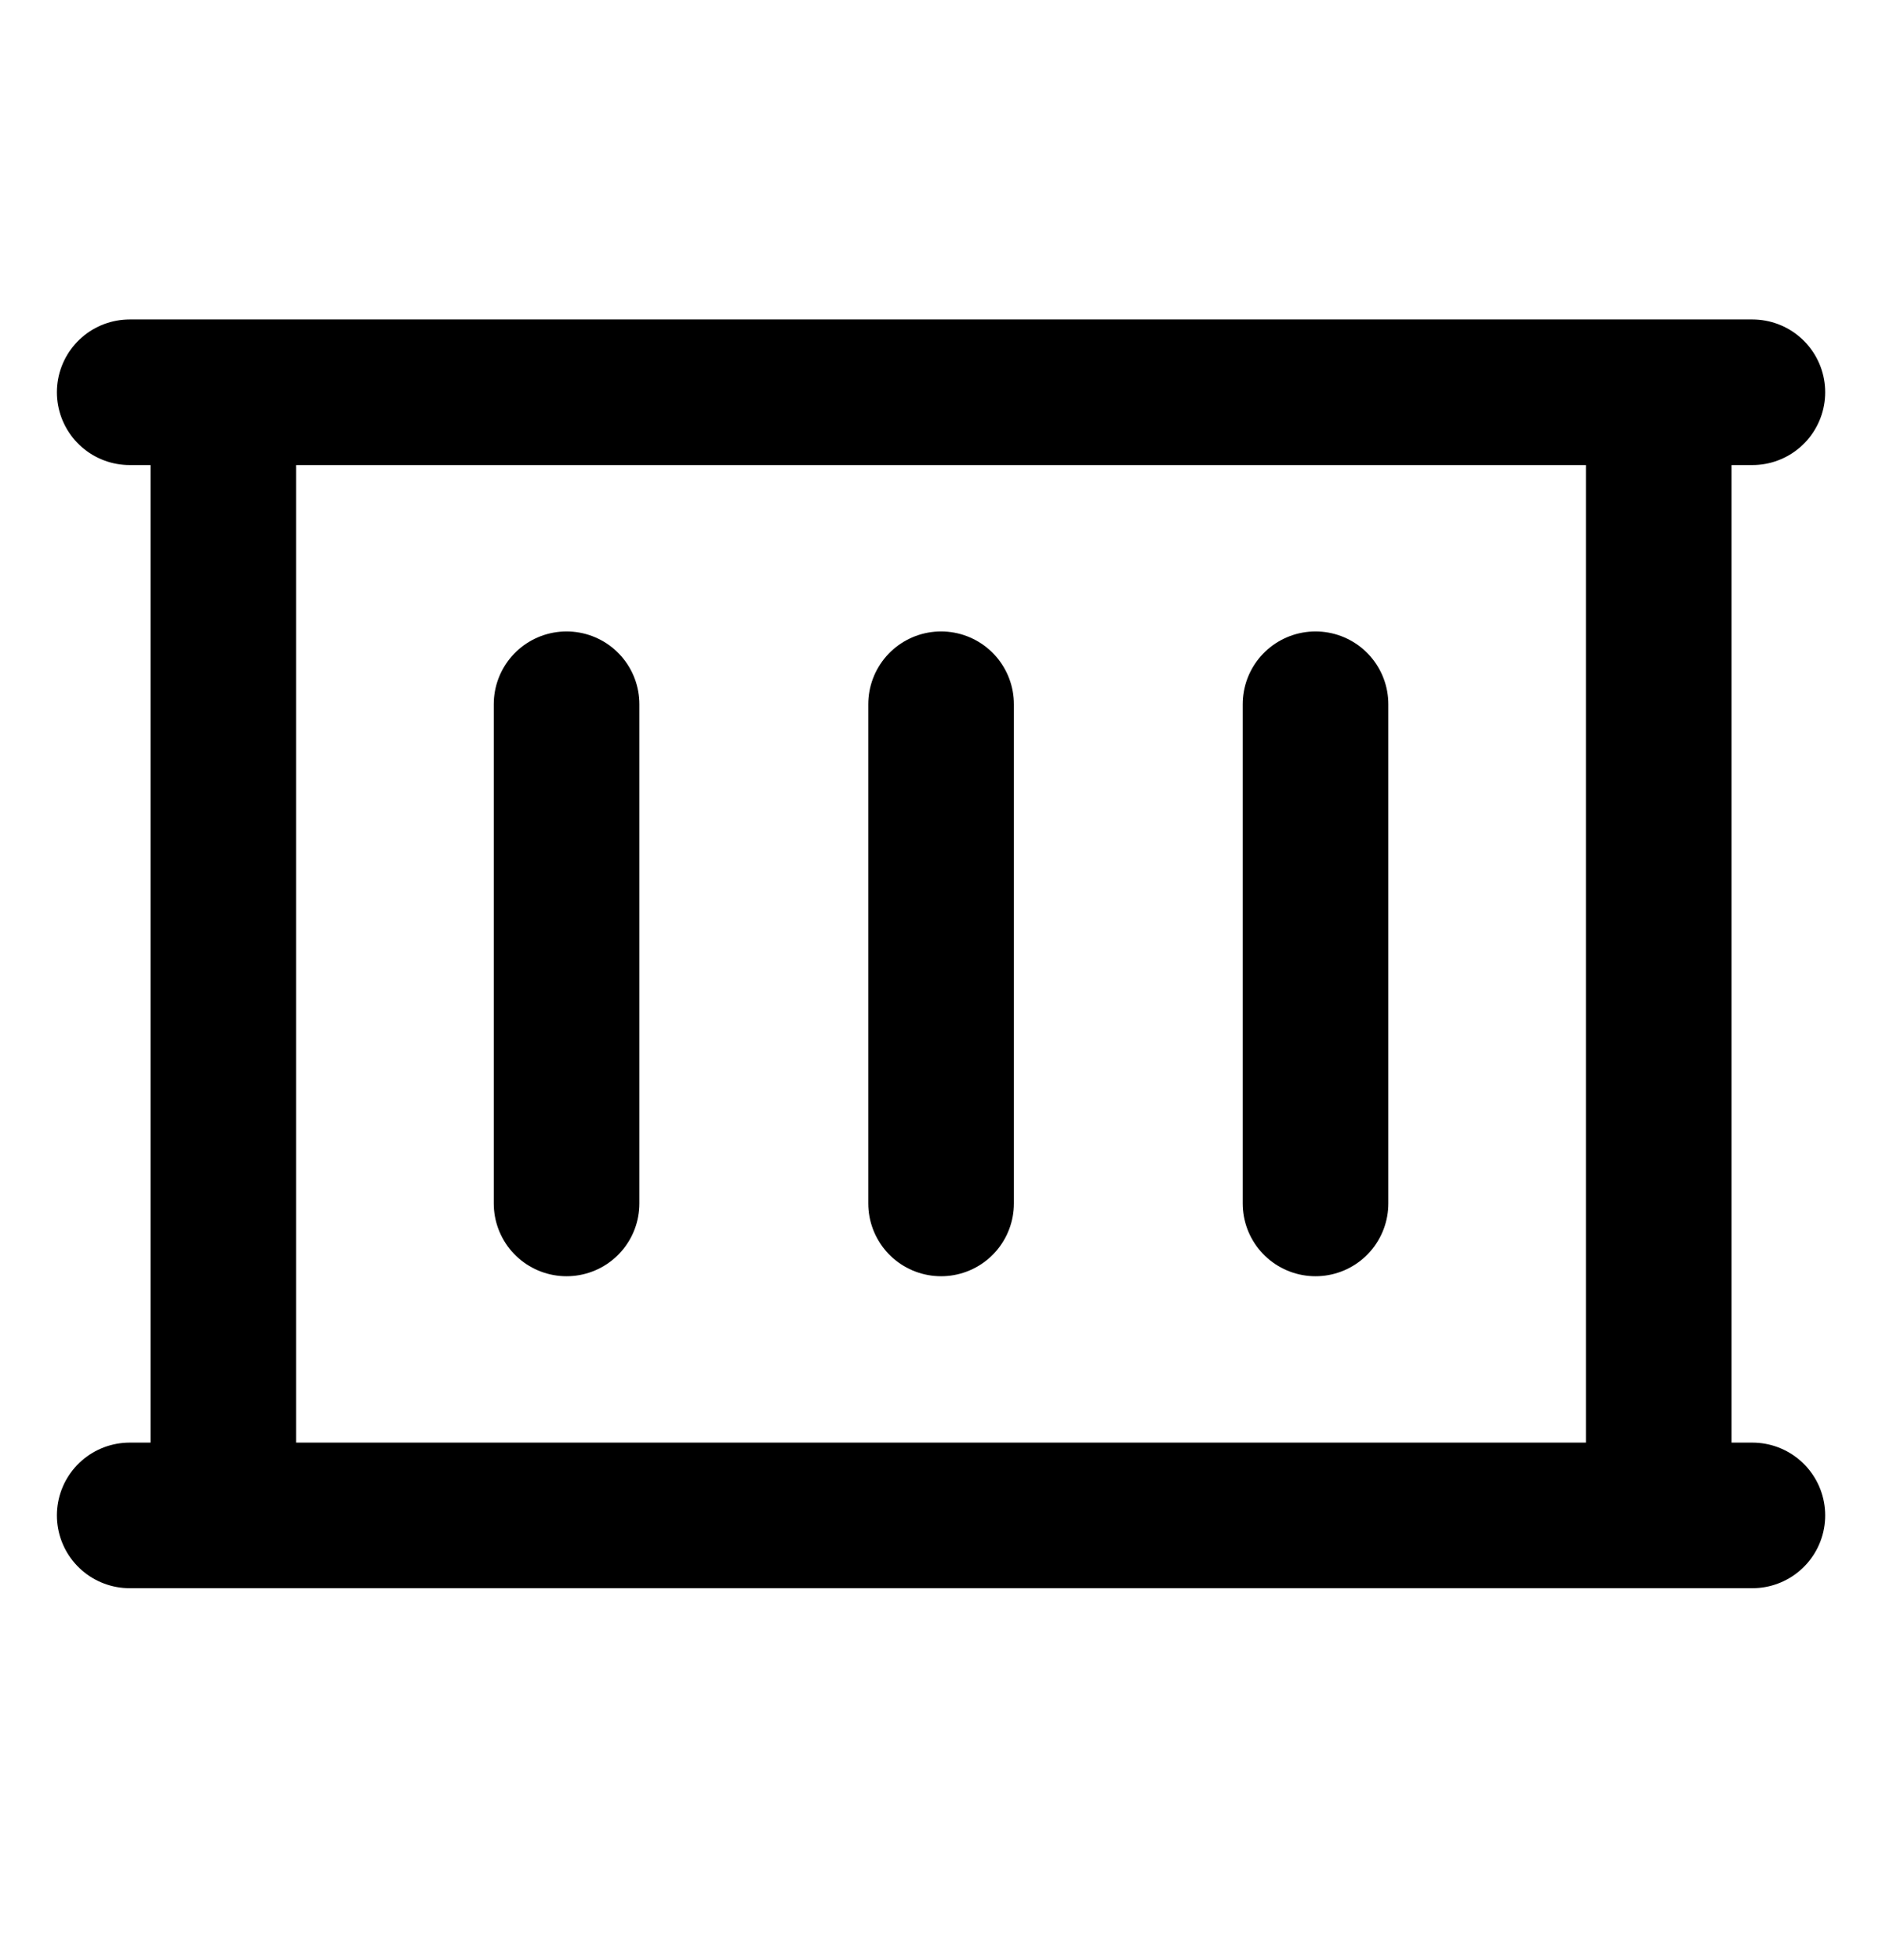
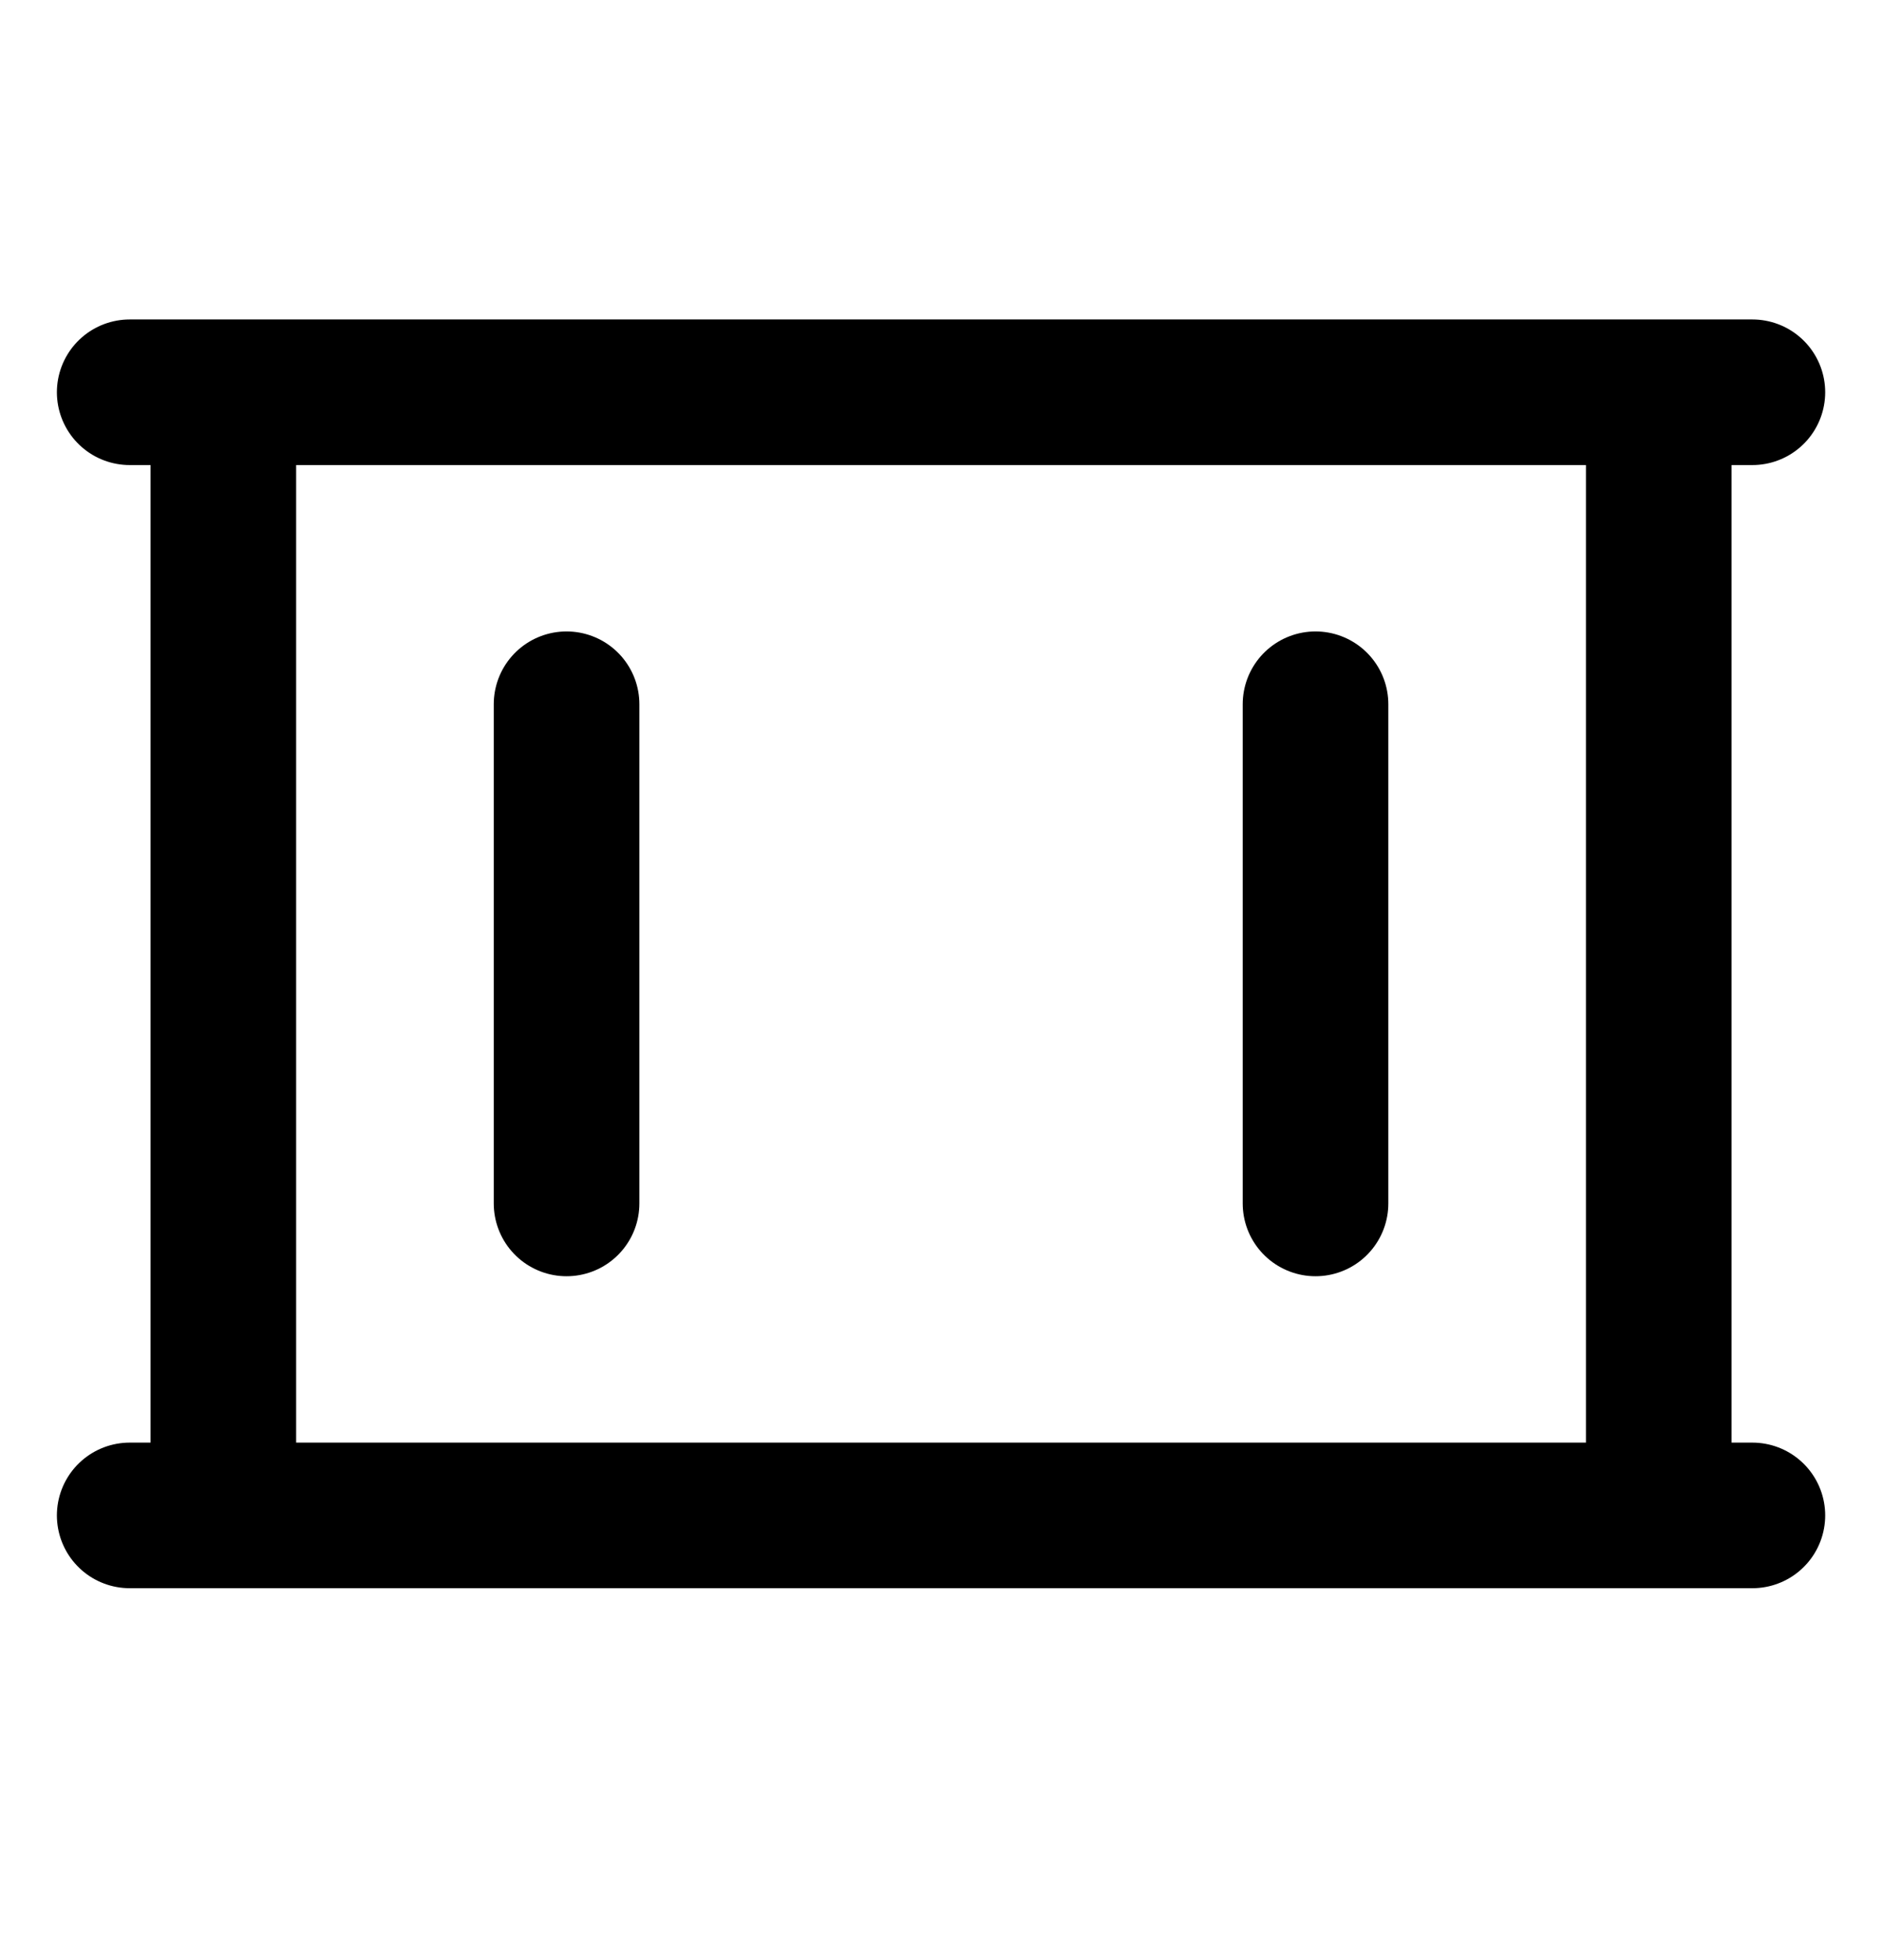
<svg xmlns="http://www.w3.org/2000/svg" width="24" height="25" viewBox="0 0 24 25" fill="none">
-   <path d="M22.347 5.003H1.654M22.347 19.328H1.654M7.225 8.982V15.349M12.001 8.982V15.349M16.776 8.982V15.349M21.153 19.328V5.003H2.848V19.328H21.153Z" stroke="black" stroke-width="1.857" stroke-linecap="round" stroke-linejoin="round" />
+   <path d="M22.347 5.003H1.654M22.347 19.328H1.654M7.225 8.982V15.349V15.349M16.776 8.982V15.349M21.153 19.328V5.003H2.848V19.328H21.153Z" stroke="black" stroke-width="1.857" stroke-linecap="round" stroke-linejoin="round" />
</svg>